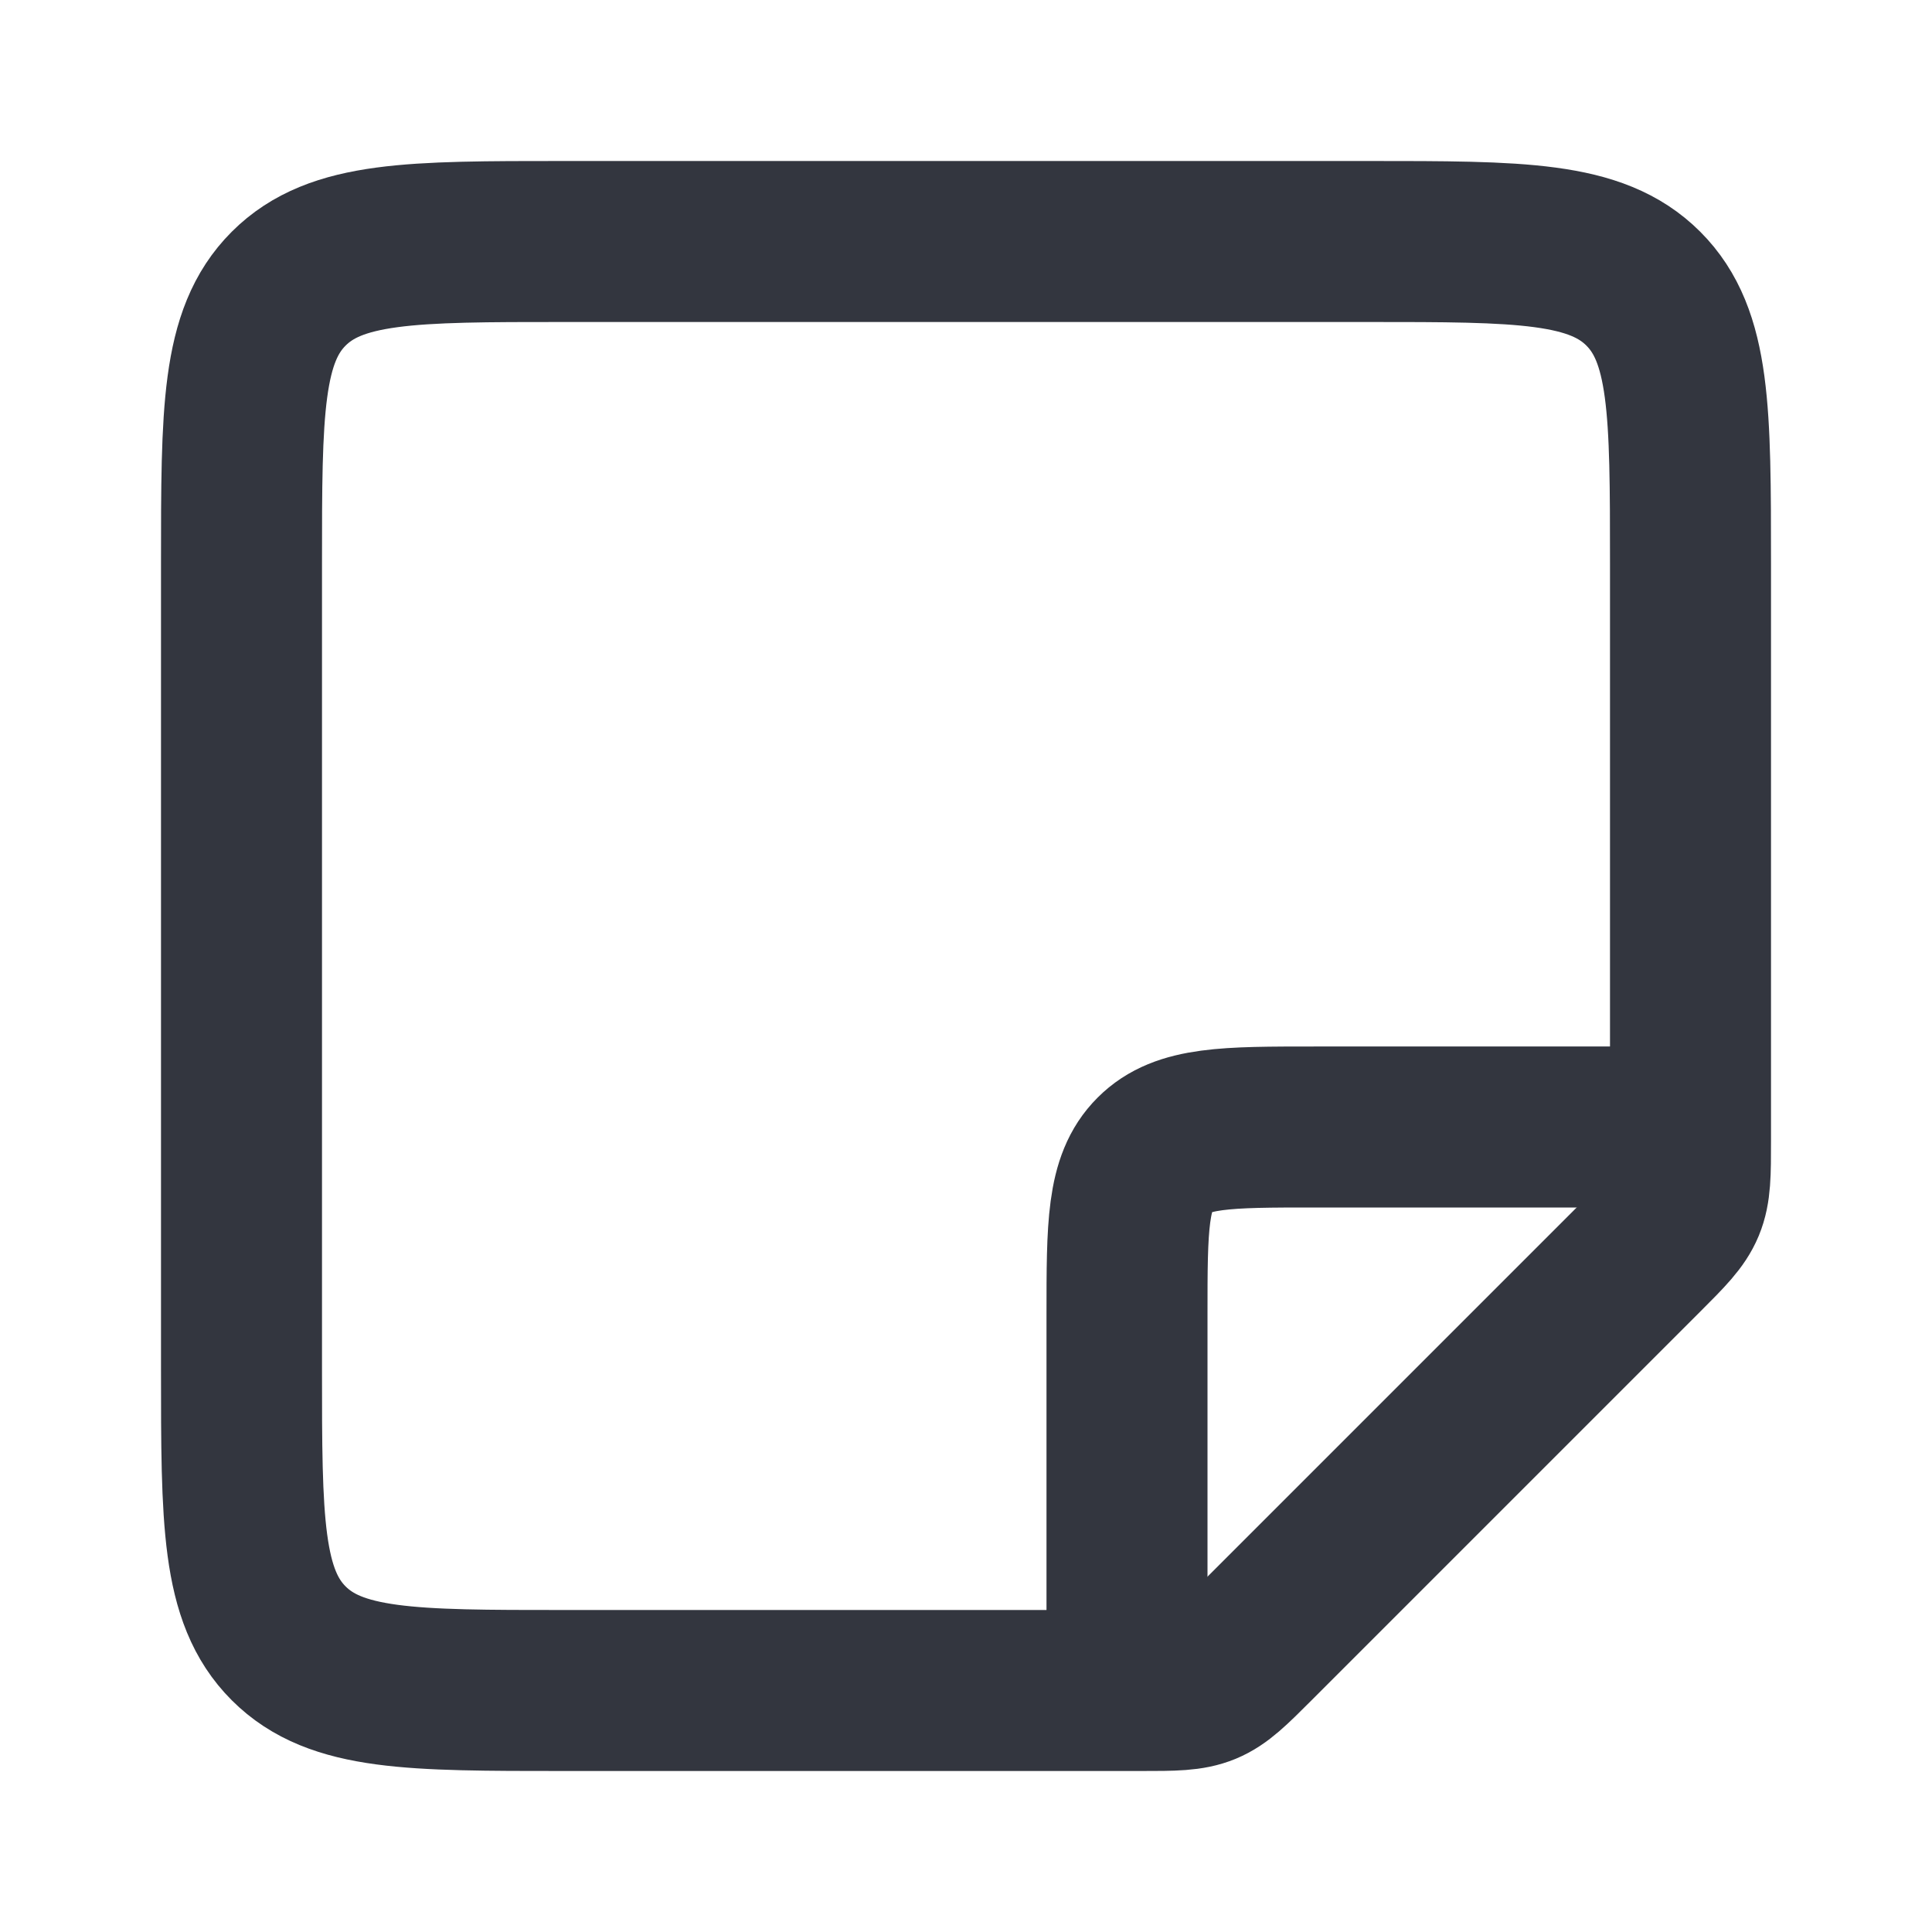
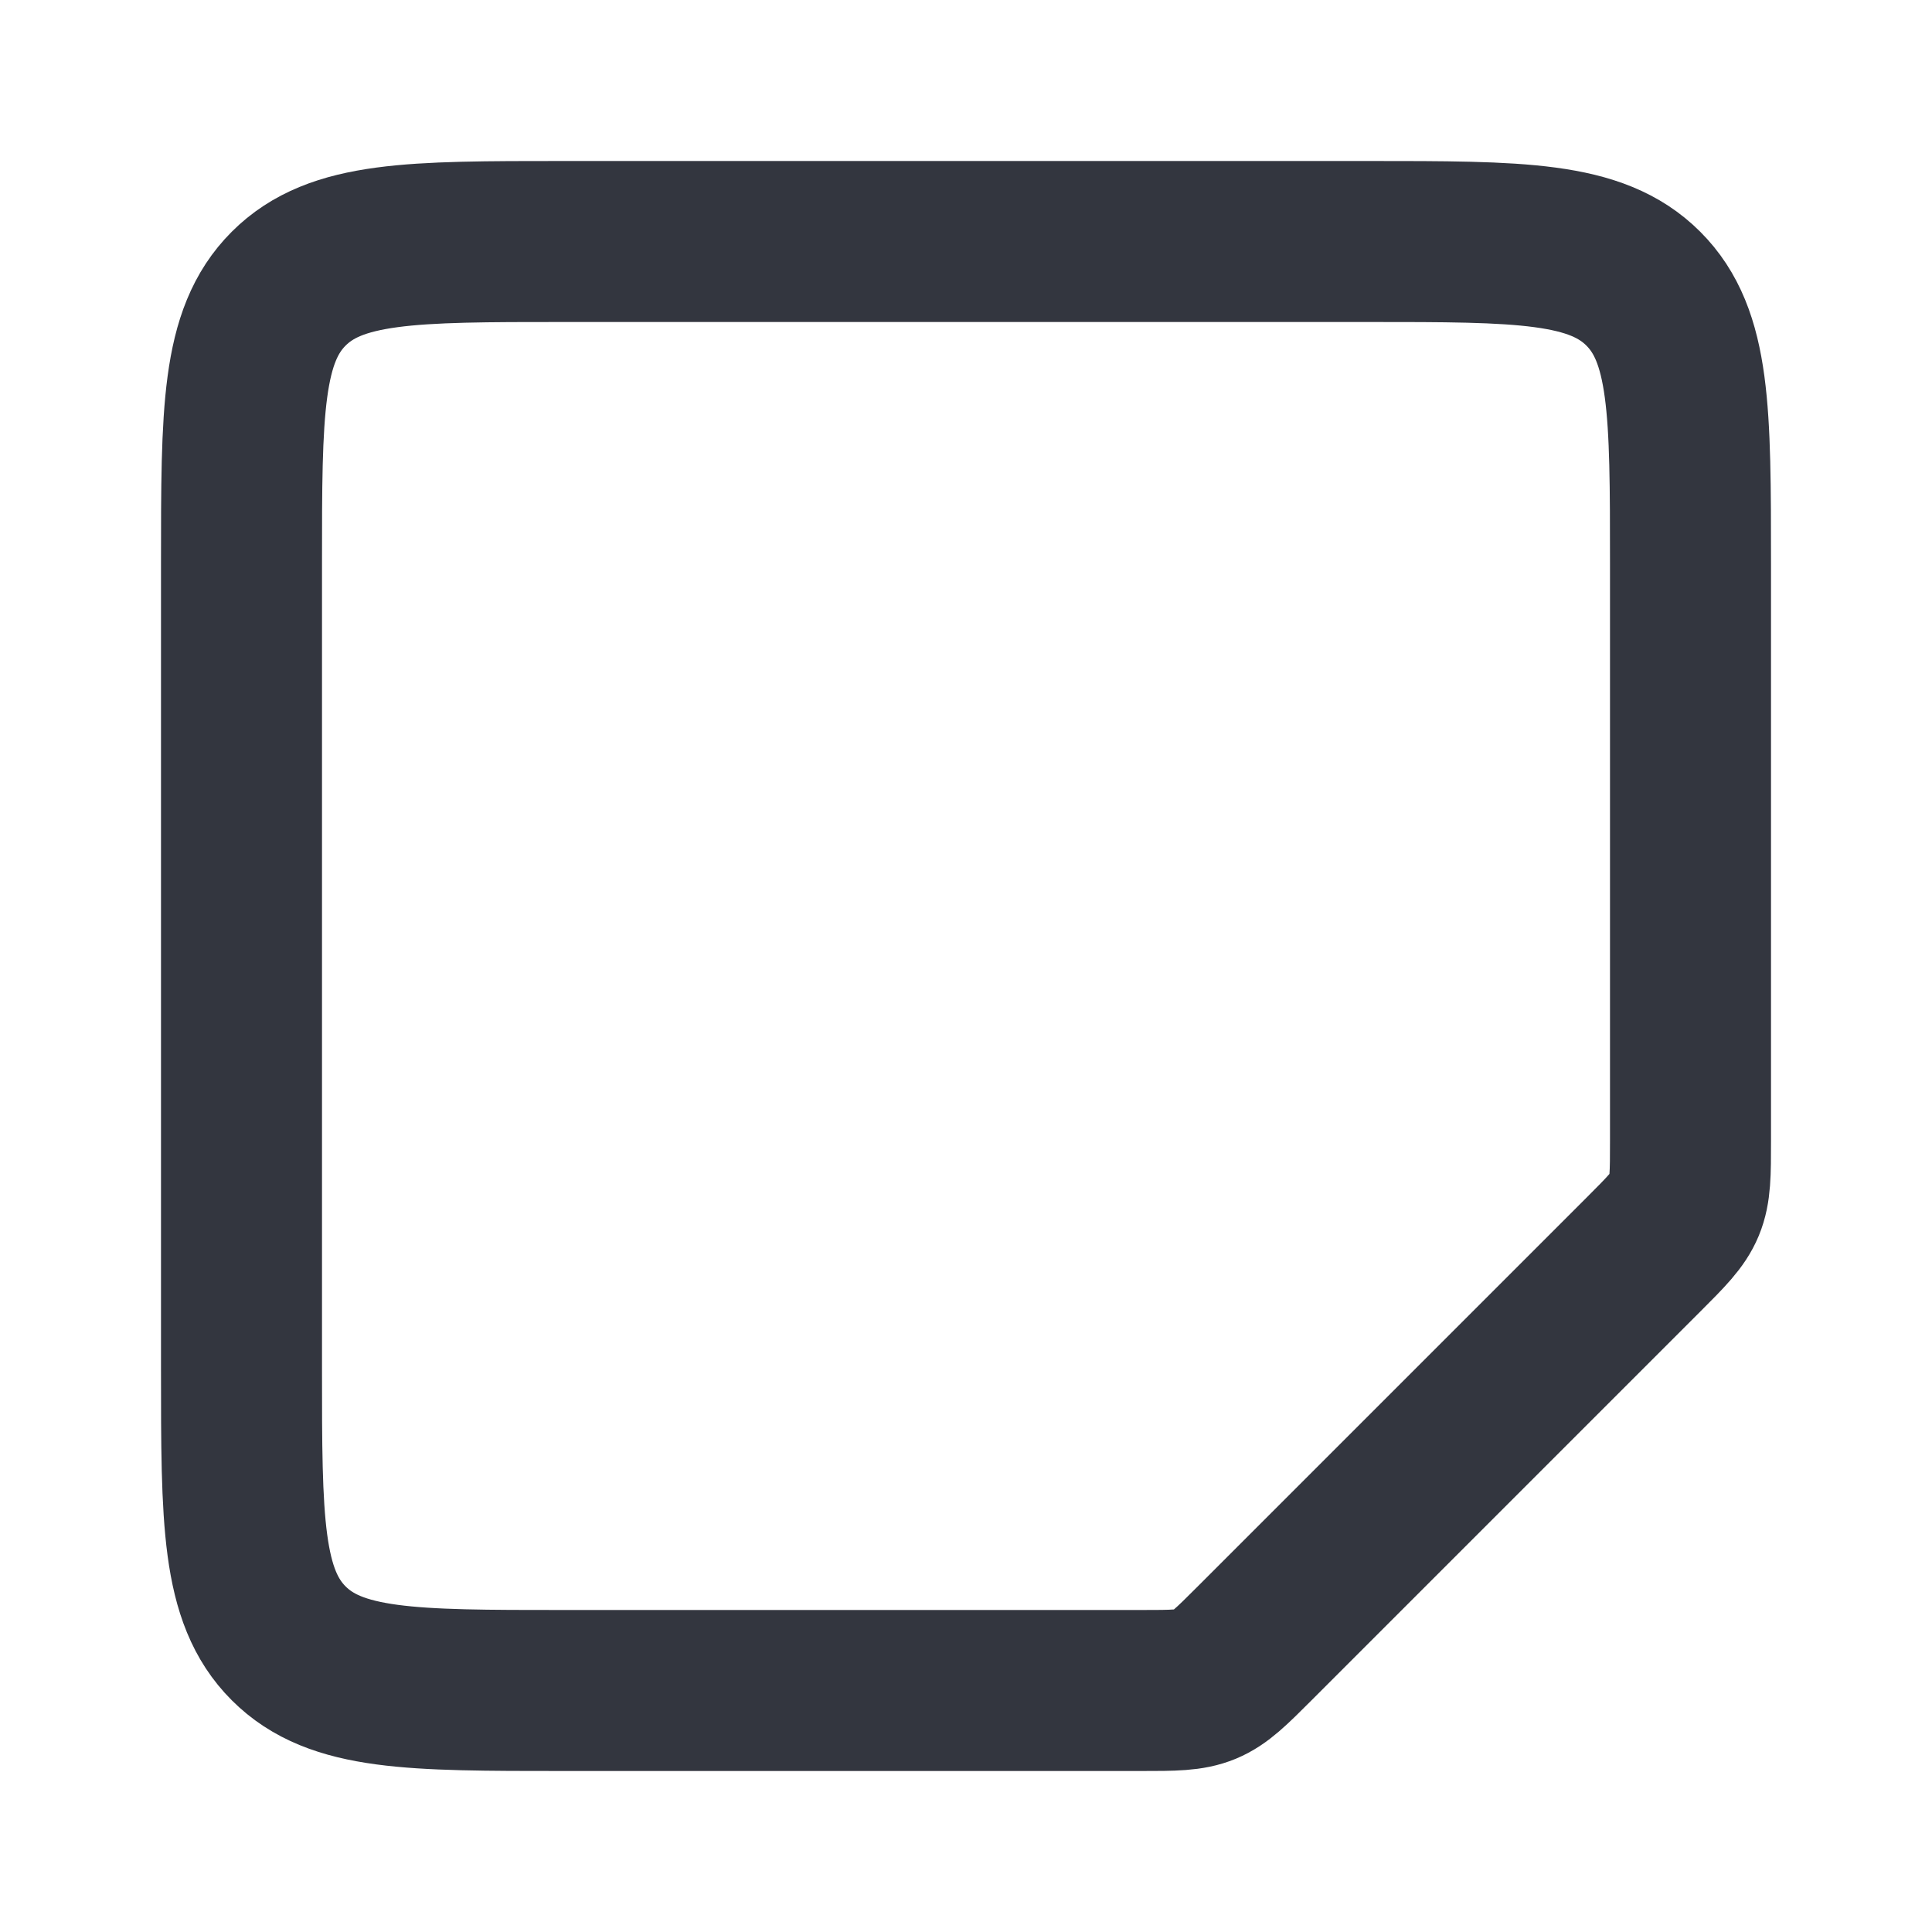
<svg xmlns="http://www.w3.org/2000/svg" width="800px" height="800px" viewBox="0 0 24 24" fill="none">
  <path d="M14.172 21H7C5.114 21 4.172 21 3.586 20.414C3 19.828 3 18.886 3 17V7C3 5.114 3 4.172 3.586 3.586C4.172 3 5.114 3 7 3H17C18.886 3 19.828 3 20.414 3.586C21 4.172 21 5.114 21 7V14.172C21 14.58 21 14.785 20.924 14.969C20.848 15.152 20.703 15.297 20.414 15.586L15.586 20.414C15.297 20.703 15.152 20.848 14.969 20.924C14.785 21 14.58 21 14.172 21Z" stroke="#33363F" stroke-width="2" />
-   <path d="M14 21V16.333C14 15.233 14 14.683 14.342 14.342C14.683 14 15.233 14 16.333 14H21" stroke="#33363F" stroke-width="2" />
</svg>